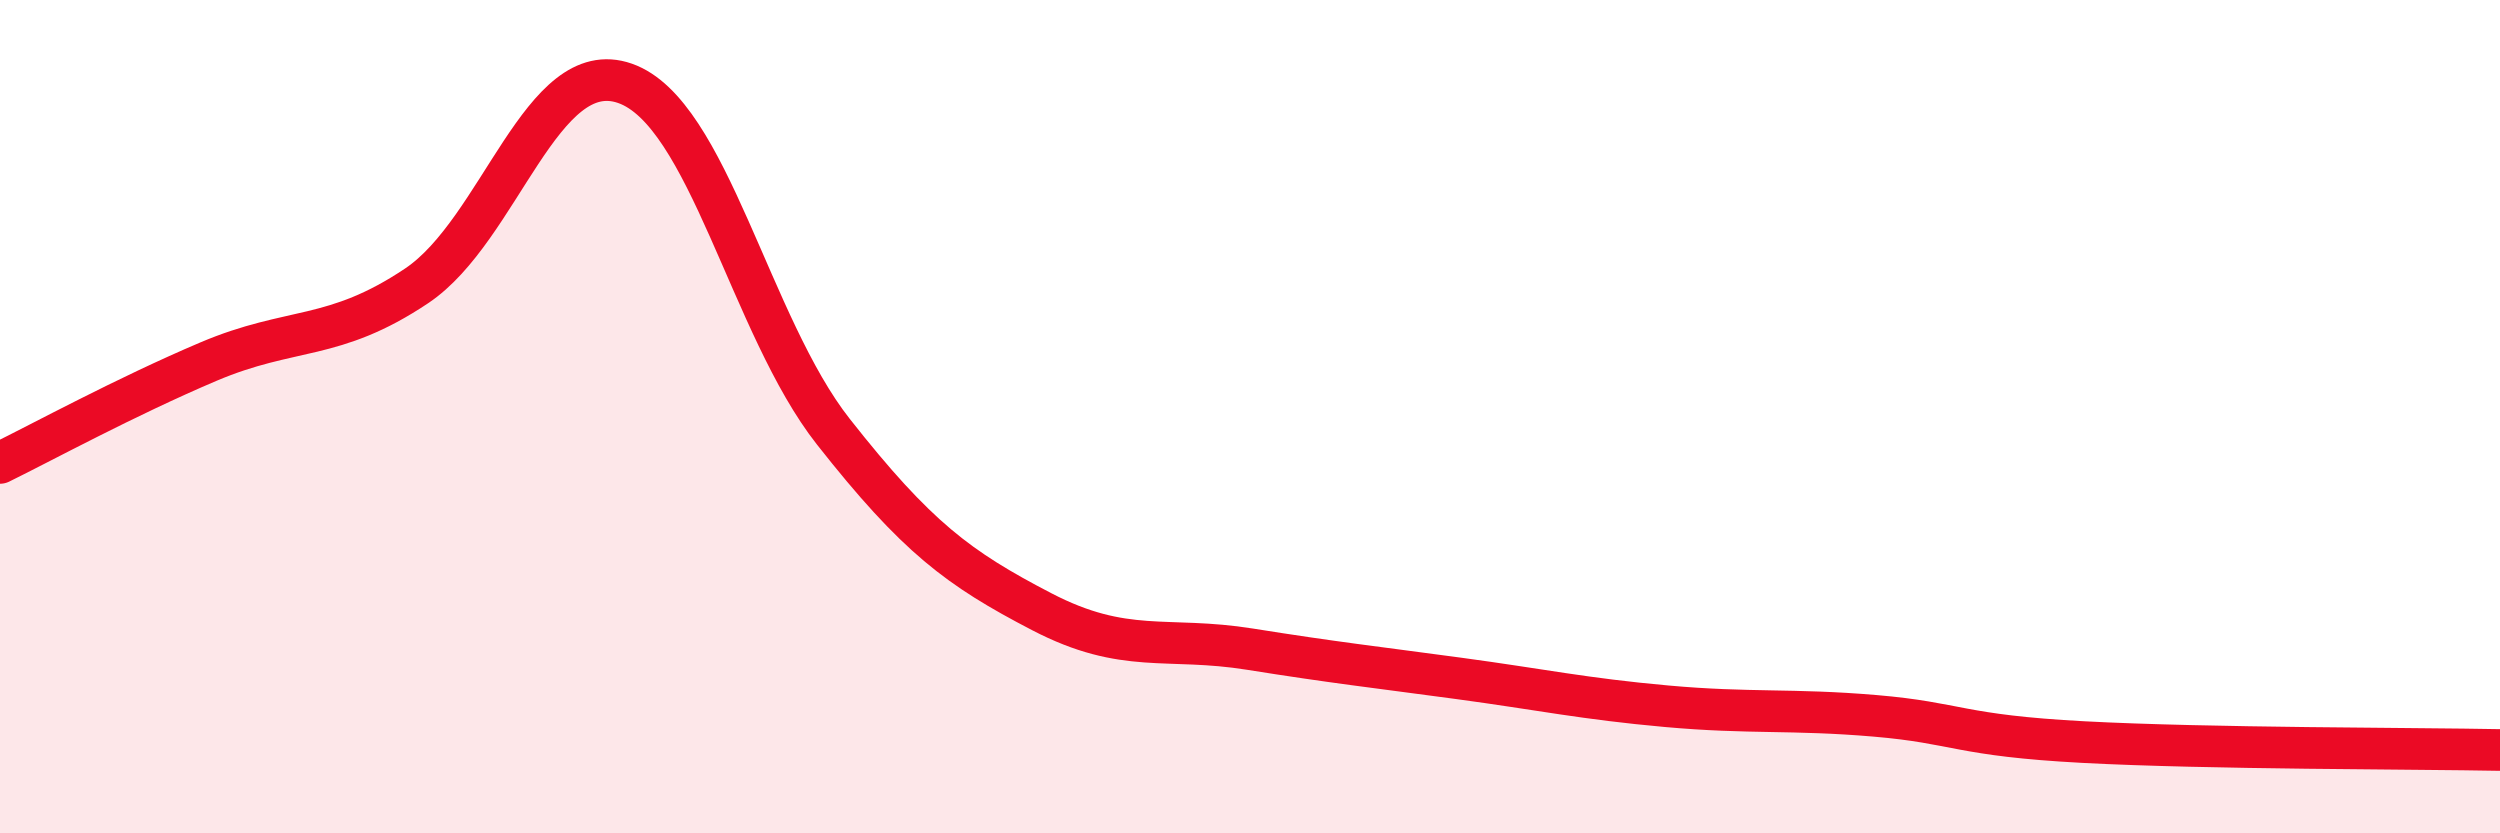
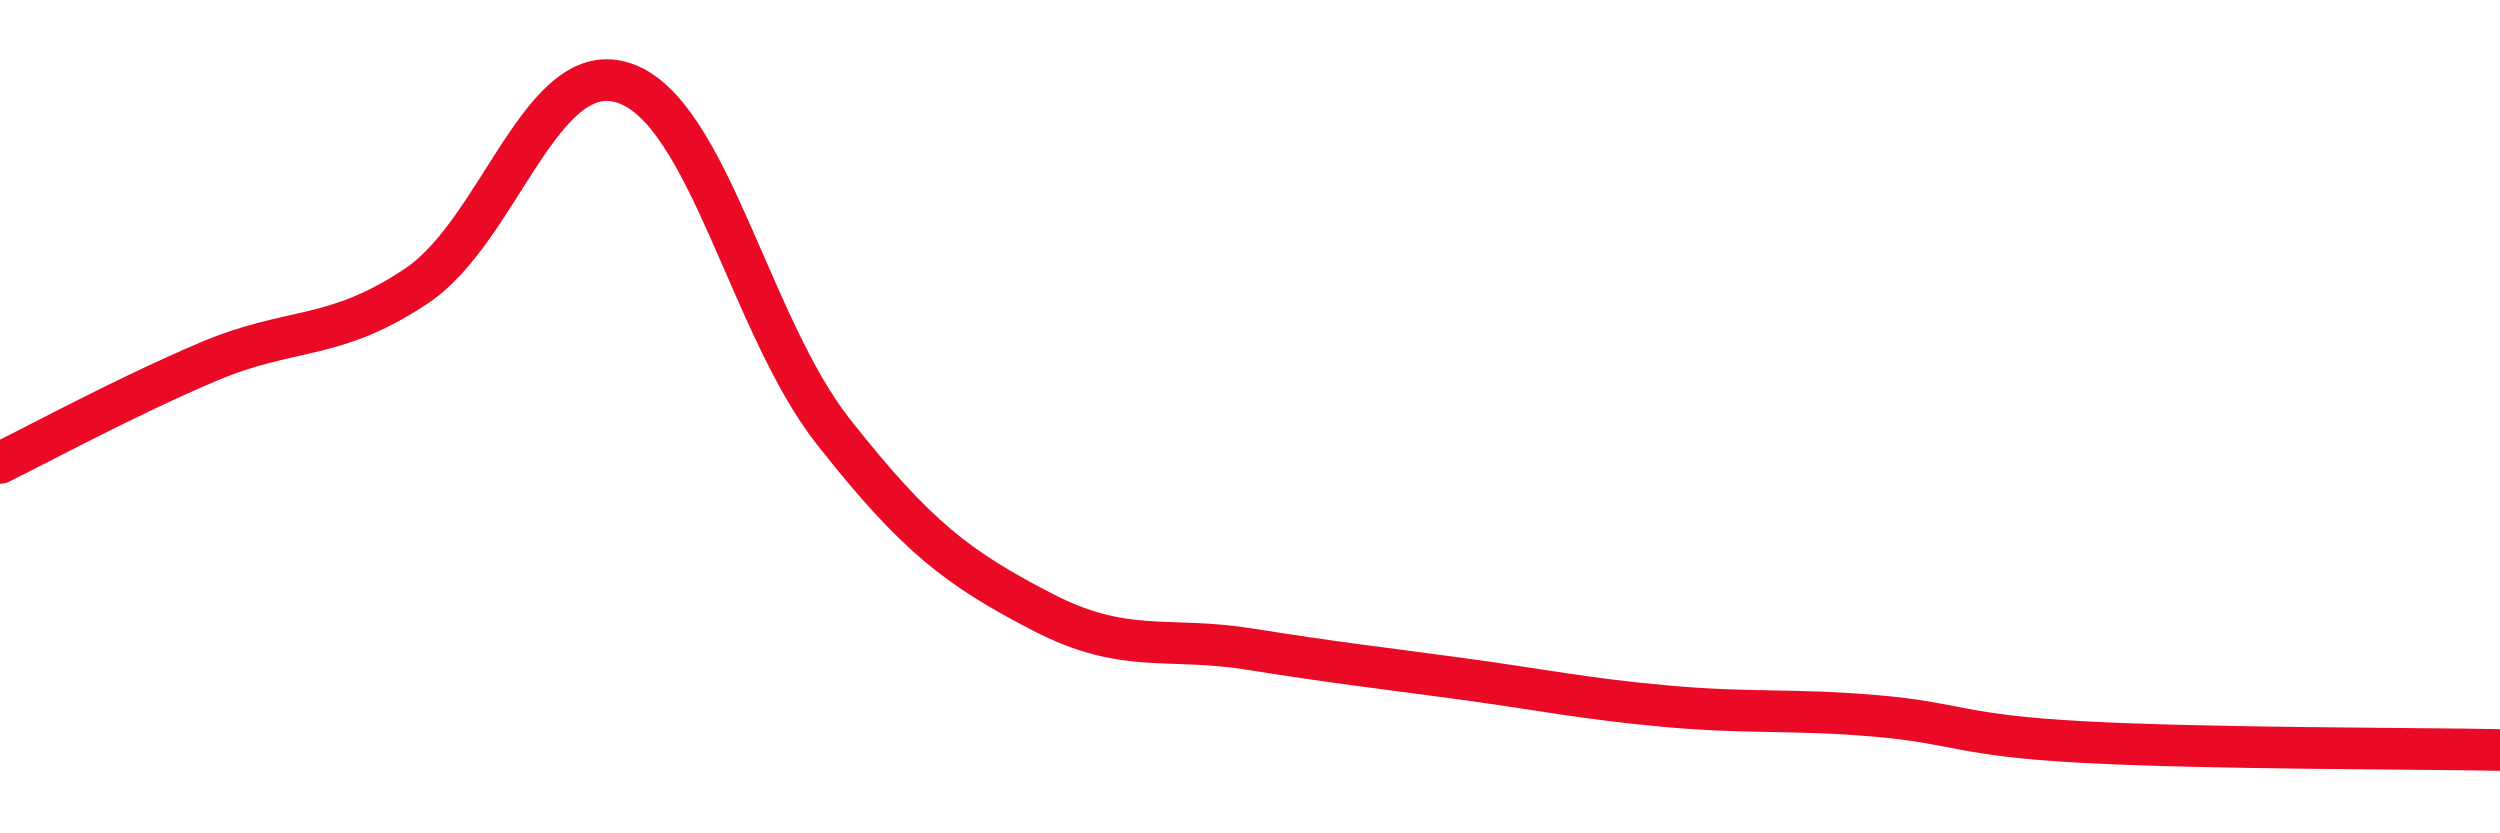
<svg xmlns="http://www.w3.org/2000/svg" width="60" height="20" viewBox="0 0 60 20">
-   <path d="M 0,11.11 C 1,10.62 3,9.53 5,8.68 C 7,7.83 8,8.2 10,6.86 C 12,5.52 13,1.3 15,2 C 17,2.7 18,7.82 20,10.36 C 22,12.9 23,13.64 25,14.68 C 27,15.72 28,15.26 30,15.58 C 32,15.9 33,16.01 35,16.28 C 37,16.55 38,16.77 40,16.95 C 42,17.13 43,17.01 45,17.18 C 47,17.35 47,17.65 50,17.81 C 53,17.97 58,17.96 60,18L60 20L0 20Z" fill="#EB0A25" opacity="0.1" stroke-linecap="round" stroke-linejoin="round" />
  <path d="M 0,11.11 C 1,10.62 3,9.53 5,8.68 C 7,7.83 8,8.2 10,6.86 C 12,5.52 13,1.3 15,2 C 17,2.7 18,7.82 20,10.36 C 22,12.9 23,13.64 25,14.68 C 27,15.72 28,15.26 30,15.58 C 32,15.9 33,16.01 35,16.28 C 37,16.55 38,16.77 40,16.95 C 42,17.13 43,17.01 45,17.18 C 47,17.35 47,17.65 50,17.81 C 53,17.97 58,17.96 60,18" stroke="#EB0A25" stroke-width="1" fill="none" stroke-linecap="round" stroke-linejoin="round" />
</svg>